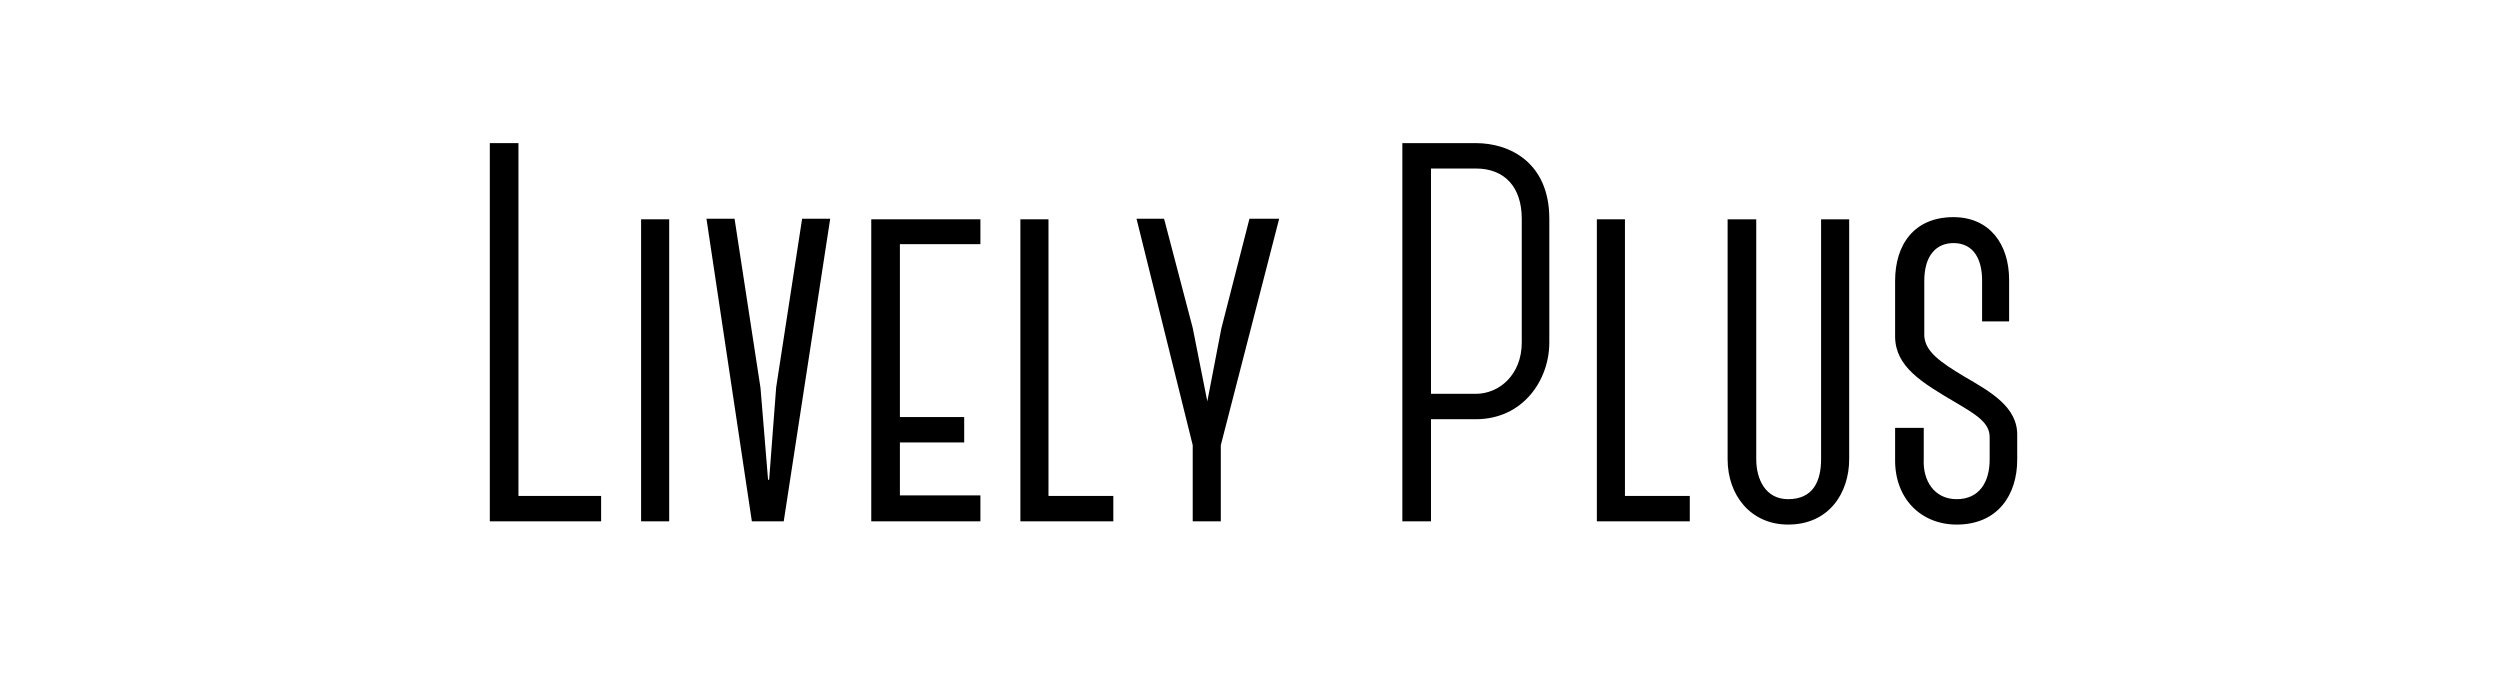
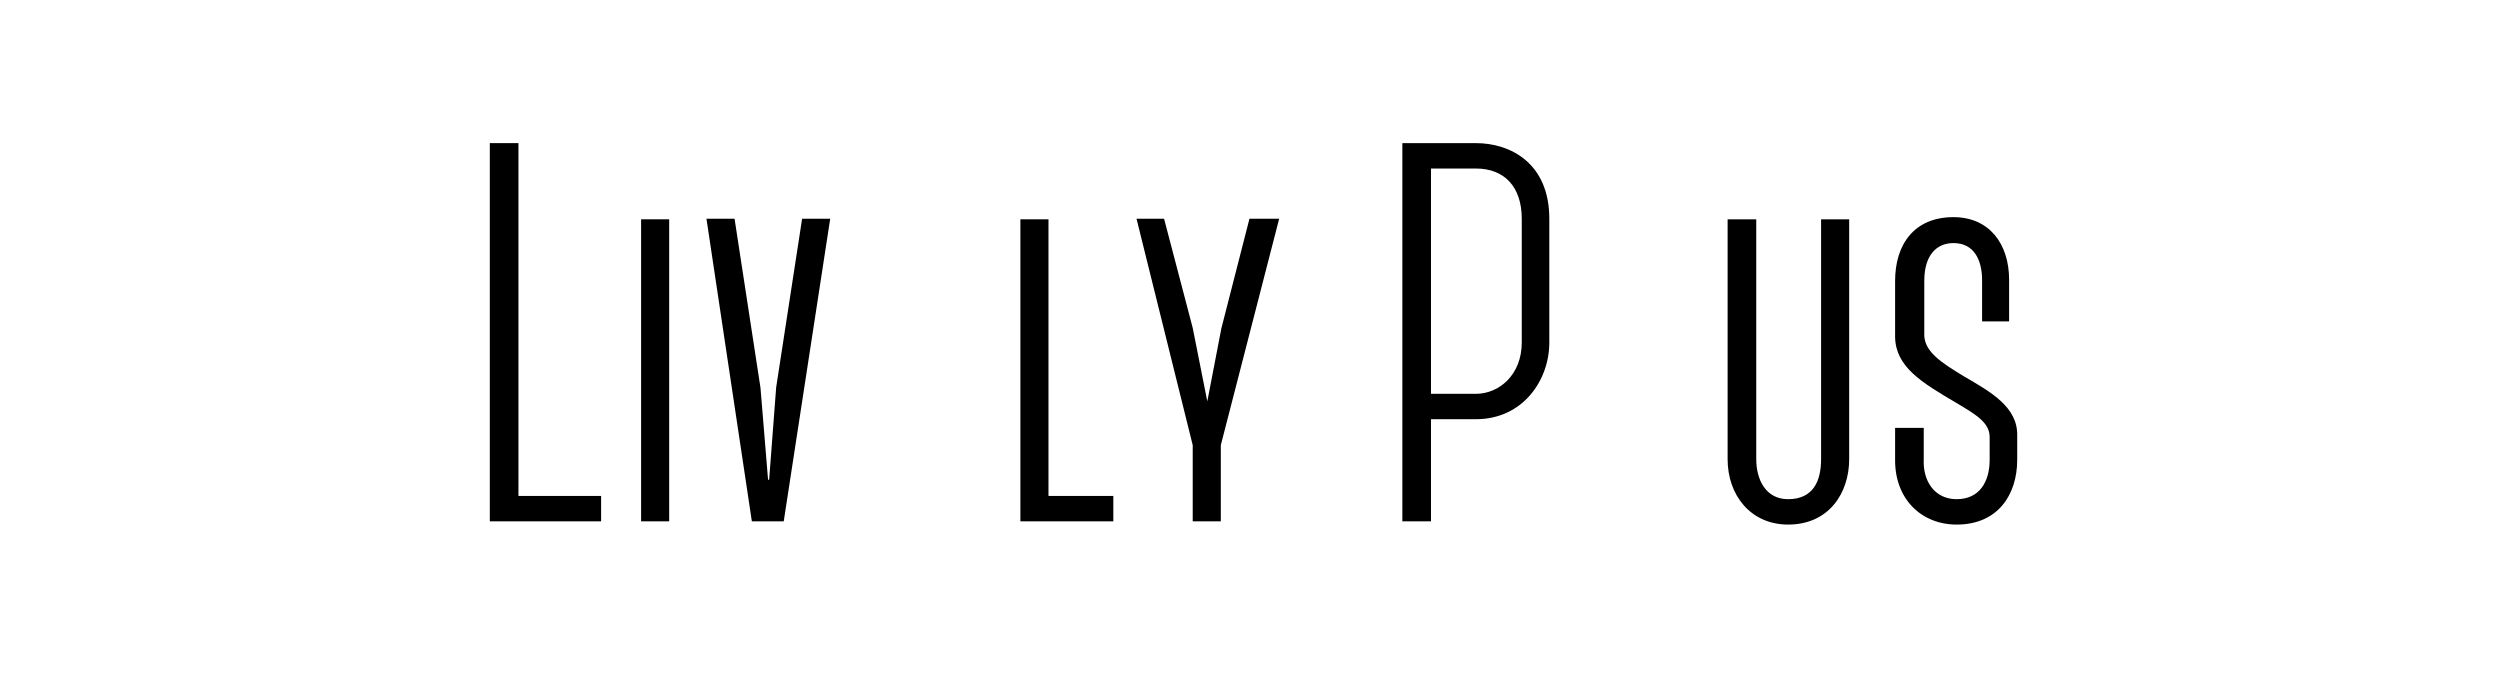
<svg xmlns="http://www.w3.org/2000/svg" id="Layer_1" viewBox="0 0 832.87 226.22">
  <defs>
    <style>.cls-1{stroke-width:0px;}</style>
  </defs>
  <path class="cls-1" d="m200.26,165.22v8.46h-37.08V47.68h9.54v117.54h27.54Z" />
-   <path class="cls-1" d="m213.58,173.68v-100.62h9.36v100.62h-9.36Z" />
+   <path class="cls-1" d="m213.58,173.68v-100.62h9.36v100.62Z" />
  <path class="cls-1" d="m256.24,159.82l2.34-30.78,8.64-56.16h9.36l-15.48,100.8h-10.62l-15.12-100.8h9.36l8.64,56.34,2.52,30.6h.36Z" />
-   <path class="cls-1" d="m299.8,81.34v57.6h21.42v8.46h-21.42v17.64h26.82v8.64h-36.36v-100.62h36.36v8.28h-26.82Z" />
  <path class="cls-1" d="m370.9,165.22v8.46h-30.96v-100.62h9.36v92.16h21.6Z" />
  <path class="cls-1" d="m426.15,72.88l-19.44,75.42v25.38h-9.36v-25.38l-18.72-75.42h9.18l9.54,36.36,4.86,24.48,4.68-24.3,9.36-36.54h9.9Z" />
  <path class="cls-1" d="m516.15,114.1c0,12.6-8.82,25.56-24.48,25.56h-14.94v34.02h-9.54V47.68h24.48c11.52,0,24.48,6.66,24.48,25.2v41.22Zm-9.18-41.22c0-10.44-5.58-16.74-15.3-16.74h-14.94v75.06h14.94c7.74,0,15.3-6.3,15.3-17.1v-41.22Z" />
-   <path class="cls-1" d="m562.95,165.22v8.46h-30.96v-100.62h9.36v92.16h21.6Z" />
  <path class="cls-1" d="m616.05,152.98c0,11.16-6.66,21.78-20.34,21.78-12.42,0-20.16-9.72-20.16-21.78v-79.92h9.54v79.92c0,6.66,3.06,13.32,10.62,13.32,8.28,0,10.98-5.94,10.98-13.32v-79.92h9.36v79.92Z" />
  <path class="cls-1" d="m631.35,152.98v-10.44h9.54v10.44c-.36,7.02,3.42,13.32,10.98,13.32s10.98-5.76,10.98-13.14v-7.56c0-4.86-4.68-7.56-11.34-11.52-11.34-6.66-19.98-11.88-20.16-21.78v-18.72c0-12.06,6.3-21.24,19.44-21.24,11.88,0,18.54,8.82,18.54,20.88v13.86h-9v-13.68c0-6.84-2.7-12.42-9.54-12.42-5.58,0-9.72,3.96-9.72,12.6v18.36c.36,5.22,5.22,8.64,13.32,13.5,8.64,5.04,17.82,10.08,17.64,19.62v8.1c0,11.7-6.48,21.6-20.16,21.6-11.88,0-20.7-8.64-20.52-21.78Z" />
</svg>